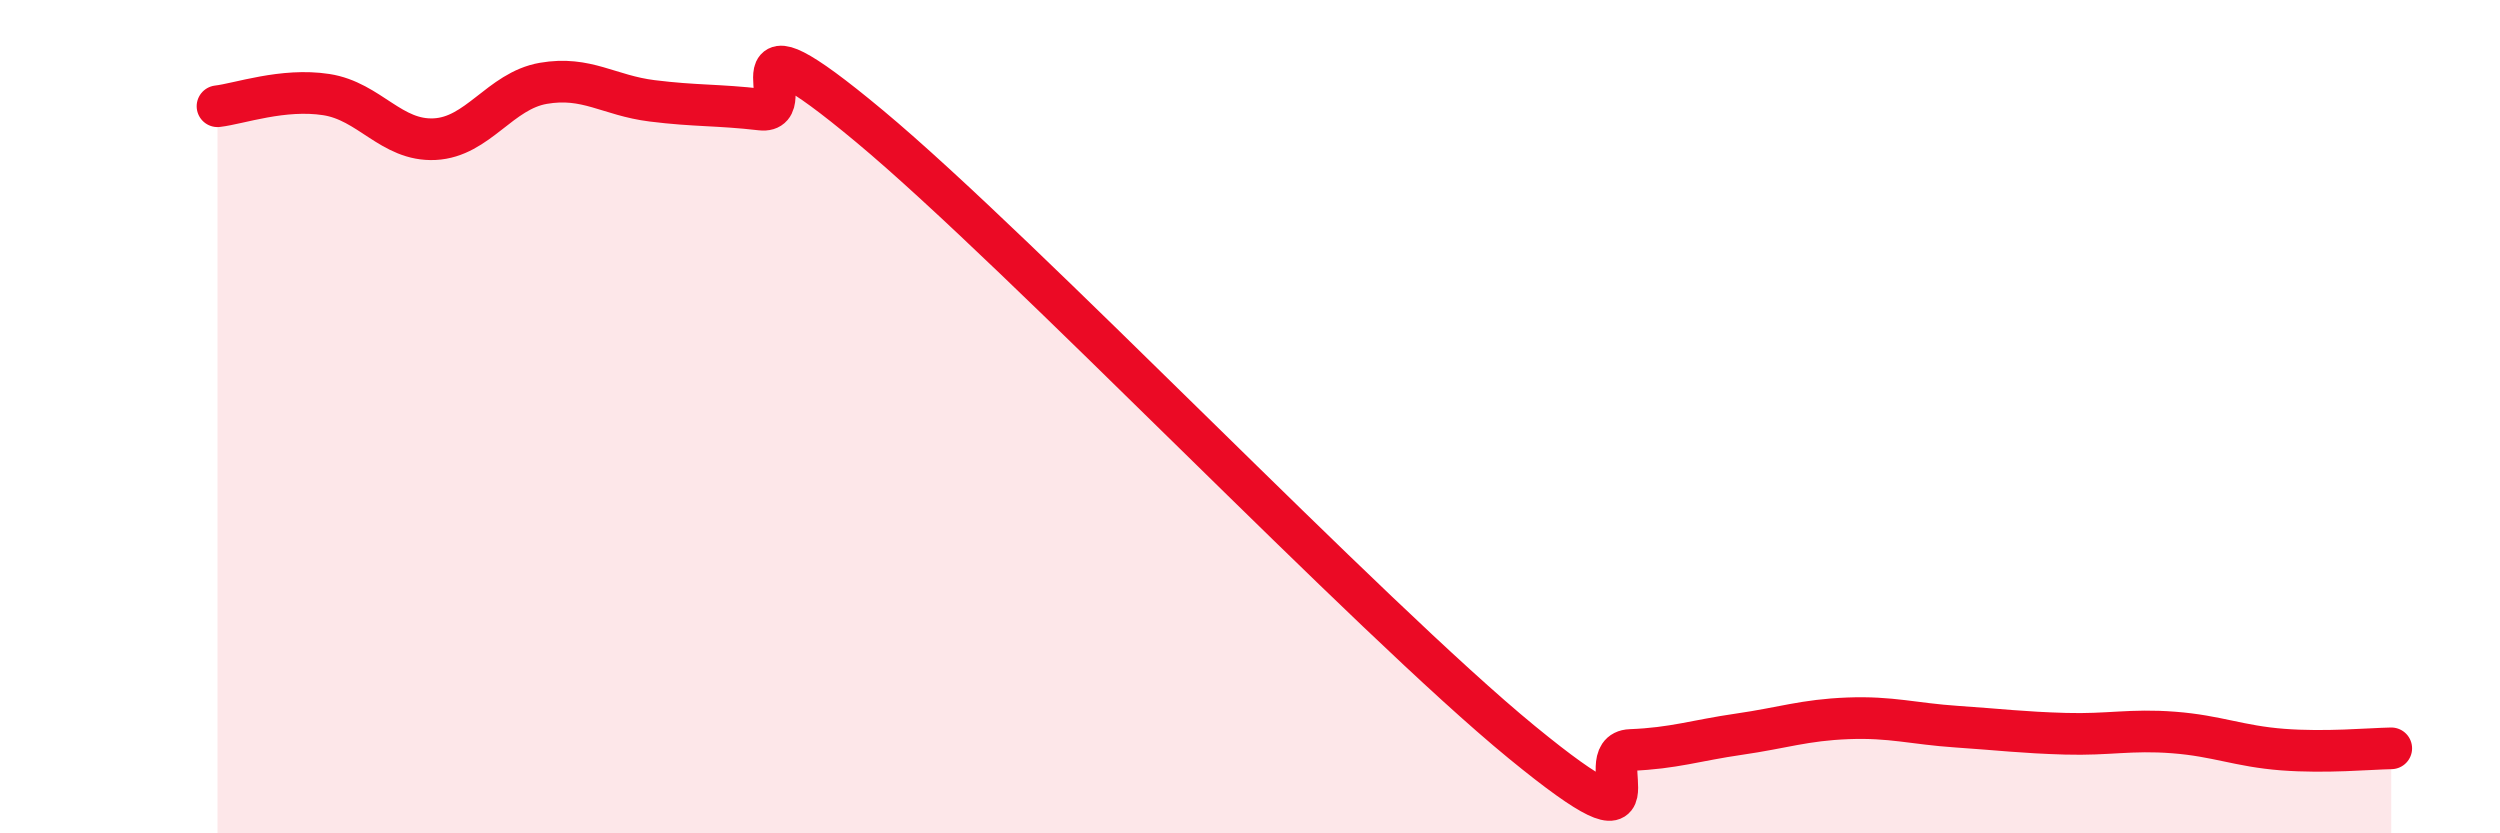
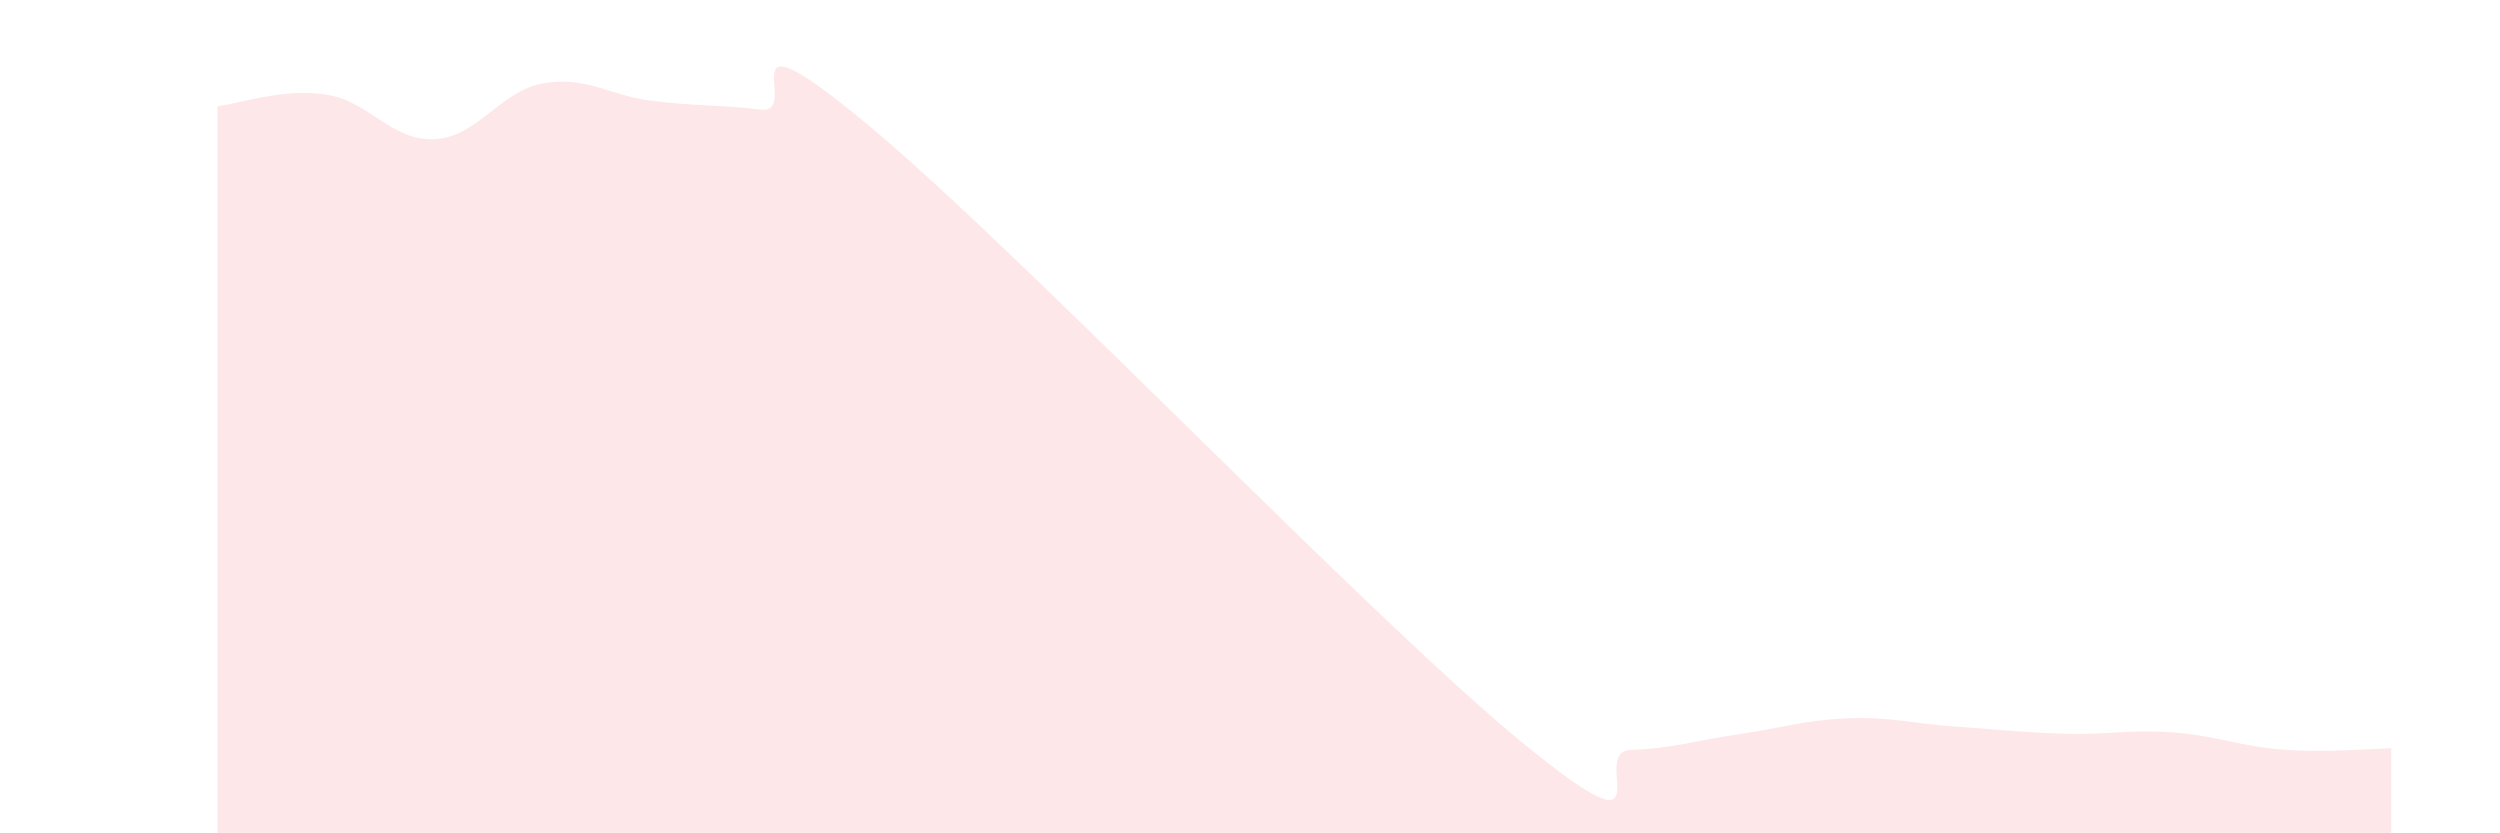
<svg xmlns="http://www.w3.org/2000/svg" width="60" height="20" viewBox="0 0 60 20">
  <path d="M 5.22,2.55 C 5.74,2.49 6.79,2.11 7.83,2.27 C 8.87,2.43 9.39,3.39 10.43,3.34 C 11.47,3.29 12,2.18 13.04,2 C 14.08,1.82 14.61,2.29 15.65,2.42 C 16.69,2.55 17.22,2.51 18.26,2.63 C 19.3,2.75 17.22,-0.01 20.87,3.03 C 24.52,6.07 32.87,14.82 36.52,17.81 C 40.17,20.8 38.09,18.04 39.13,18 C 40.17,17.96 40.7,17.77 41.74,17.62 C 42.78,17.47 43.31,17.28 44.35,17.24 C 45.39,17.2 45.92,17.37 46.96,17.44 C 48,17.51 48.53,17.58 49.57,17.61 C 50.61,17.64 51.13,17.5 52.17,17.58 C 53.21,17.66 53.74,17.91 54.78,17.99 C 55.82,18.07 56.87,17.97 57.39,17.96L57.39 20L5.22 20Z" fill="#EB0A25" opacity="0.1" stroke-linecap="round" stroke-linejoin="round" />
-   <path d="M 5.22,2.55 C 5.74,2.49 6.79,2.11 7.83,2.27 C 8.87,2.43 9.39,3.39 10.43,3.34 C 11.47,3.29 12,2.18 13.04,2 C 14.08,1.82 14.61,2.29 15.65,2.42 C 16.69,2.55 17.22,2.51 18.26,2.63 C 19.3,2.75 17.22,-0.01 20.87,3.03 C 24.52,6.07 32.87,14.82 36.52,17.81 C 40.17,20.8 38.09,18.04 39.13,18 C 40.17,17.96 40.7,17.77 41.74,17.62 C 42.78,17.47 43.31,17.28 44.35,17.24 C 45.39,17.2 45.92,17.37 46.96,17.44 C 48,17.51 48.53,17.58 49.57,17.61 C 50.61,17.64 51.13,17.5 52.17,17.58 C 53.21,17.66 53.74,17.91 54.78,17.99 C 55.82,18.07 56.87,17.97 57.39,17.96" stroke="#EB0A25" stroke-width="1" fill="none" stroke-linecap="round" stroke-linejoin="round" />
</svg>